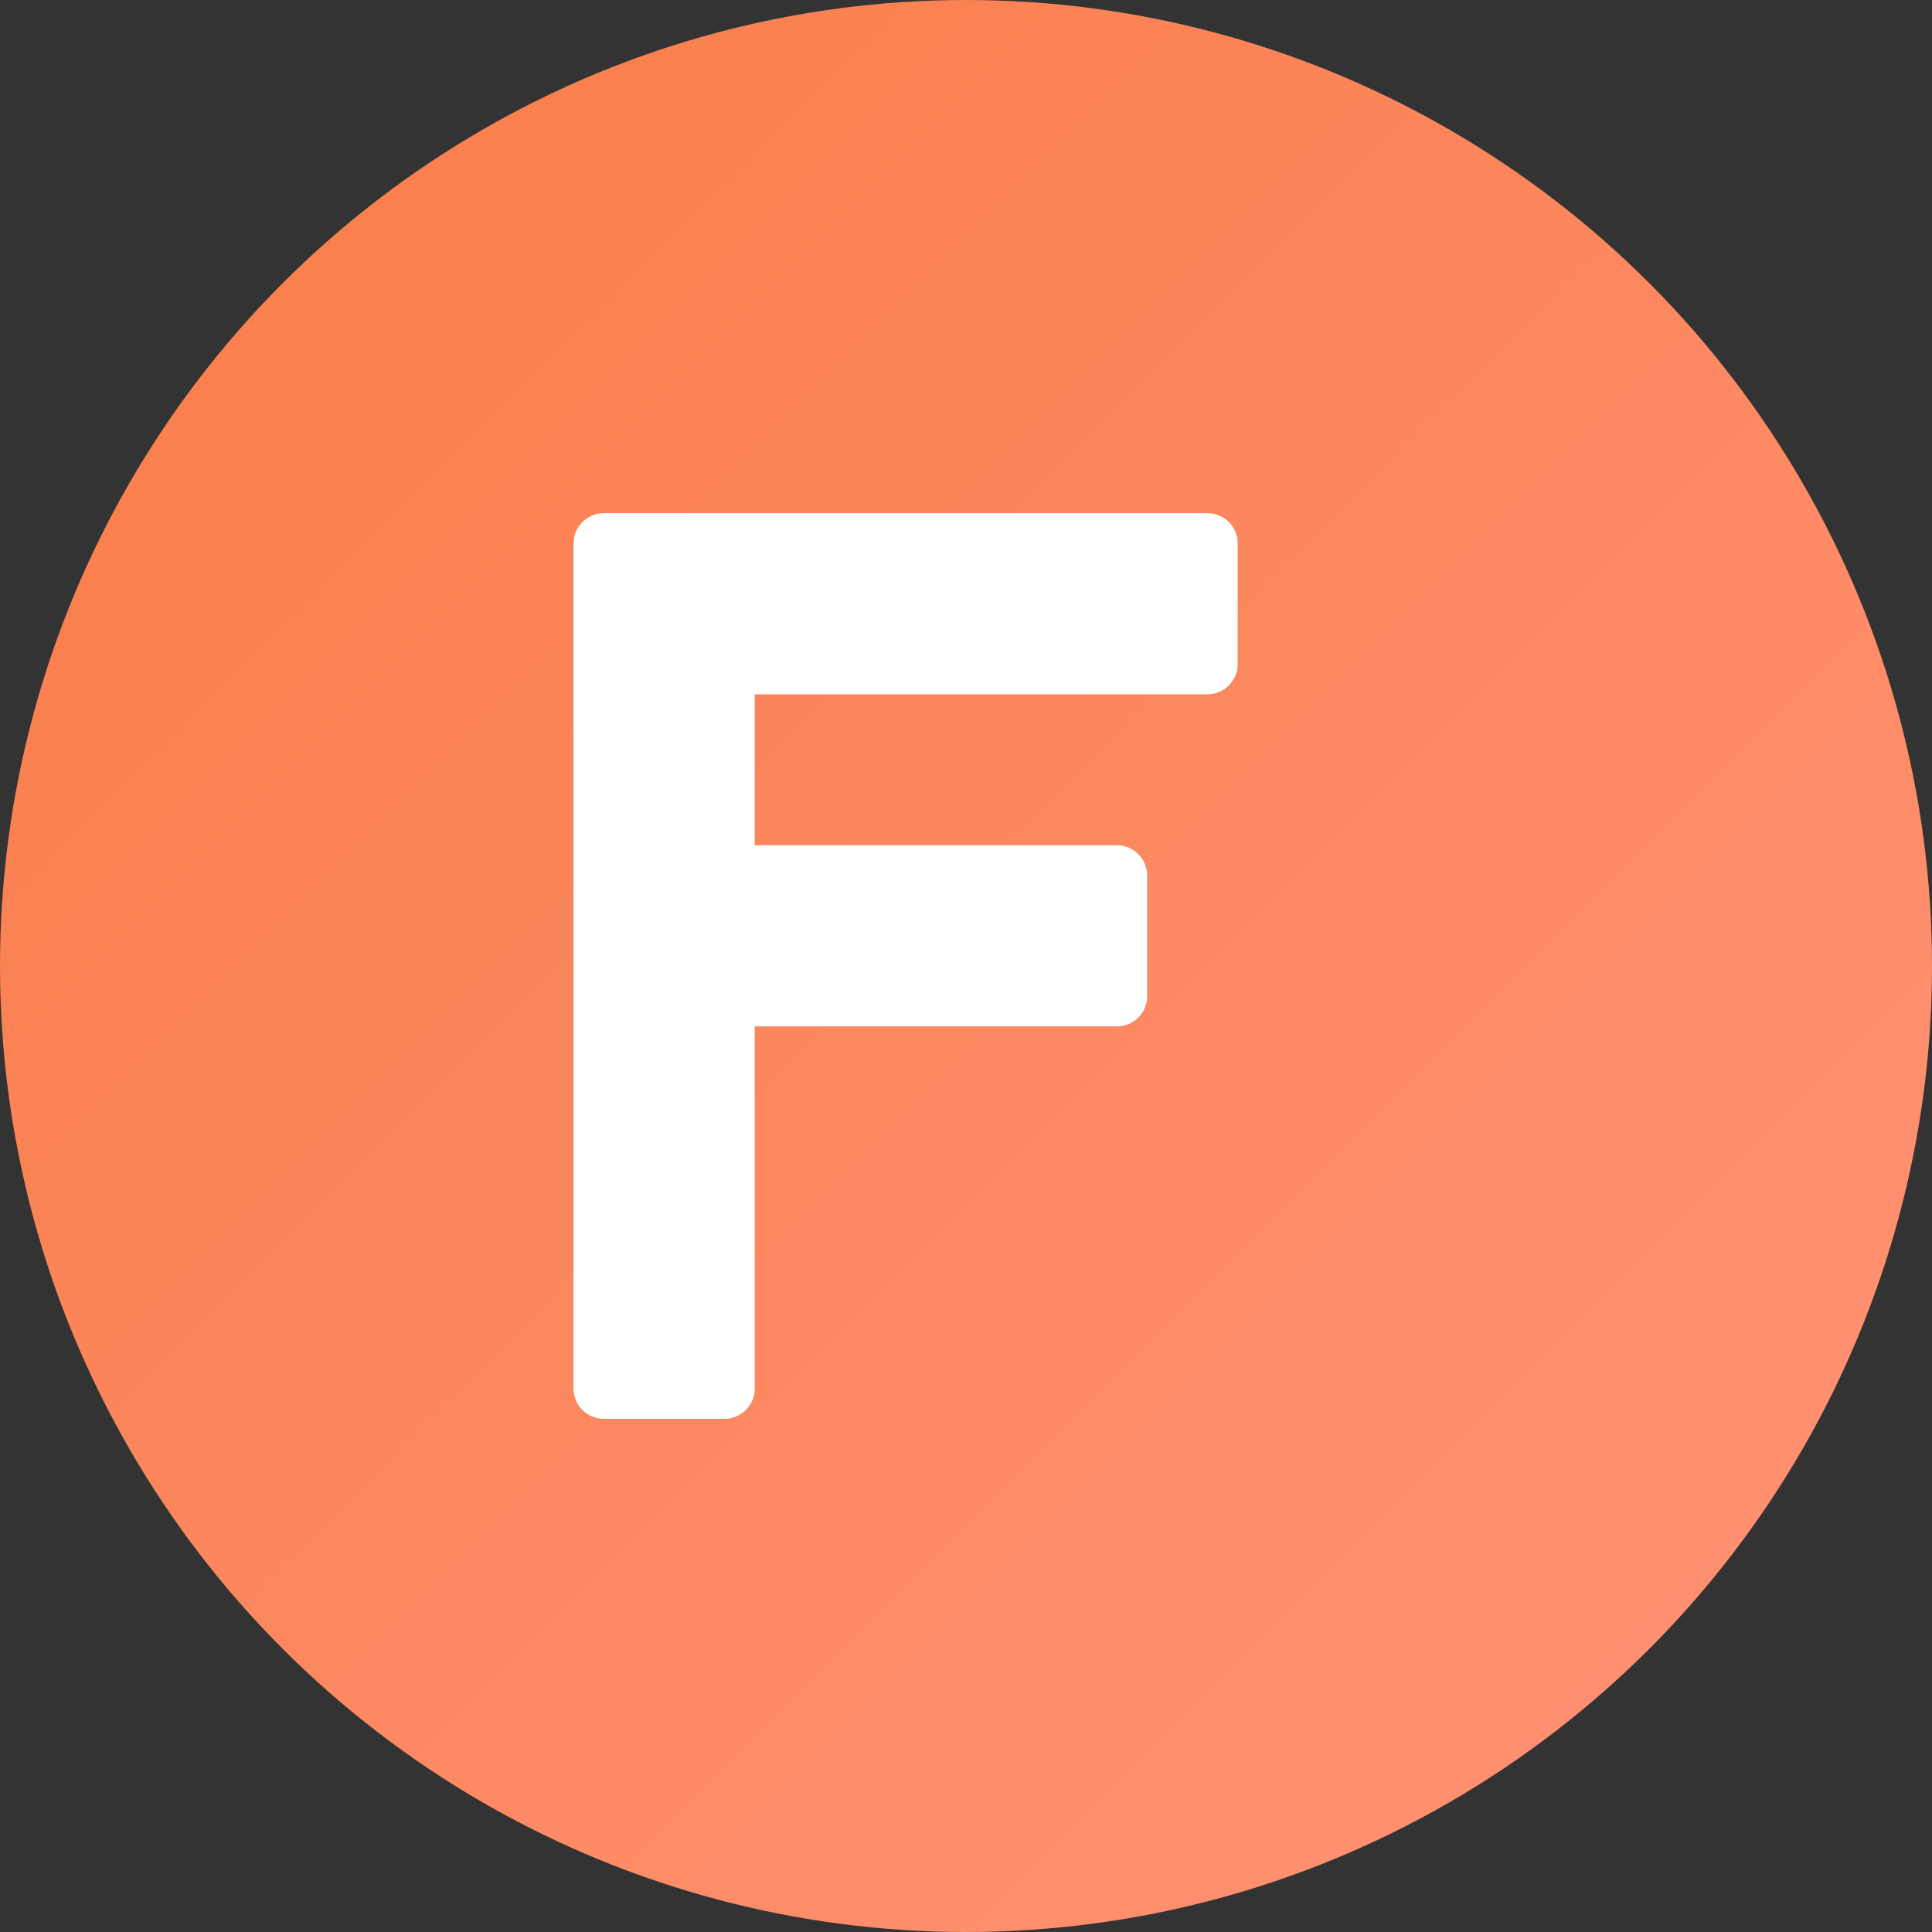
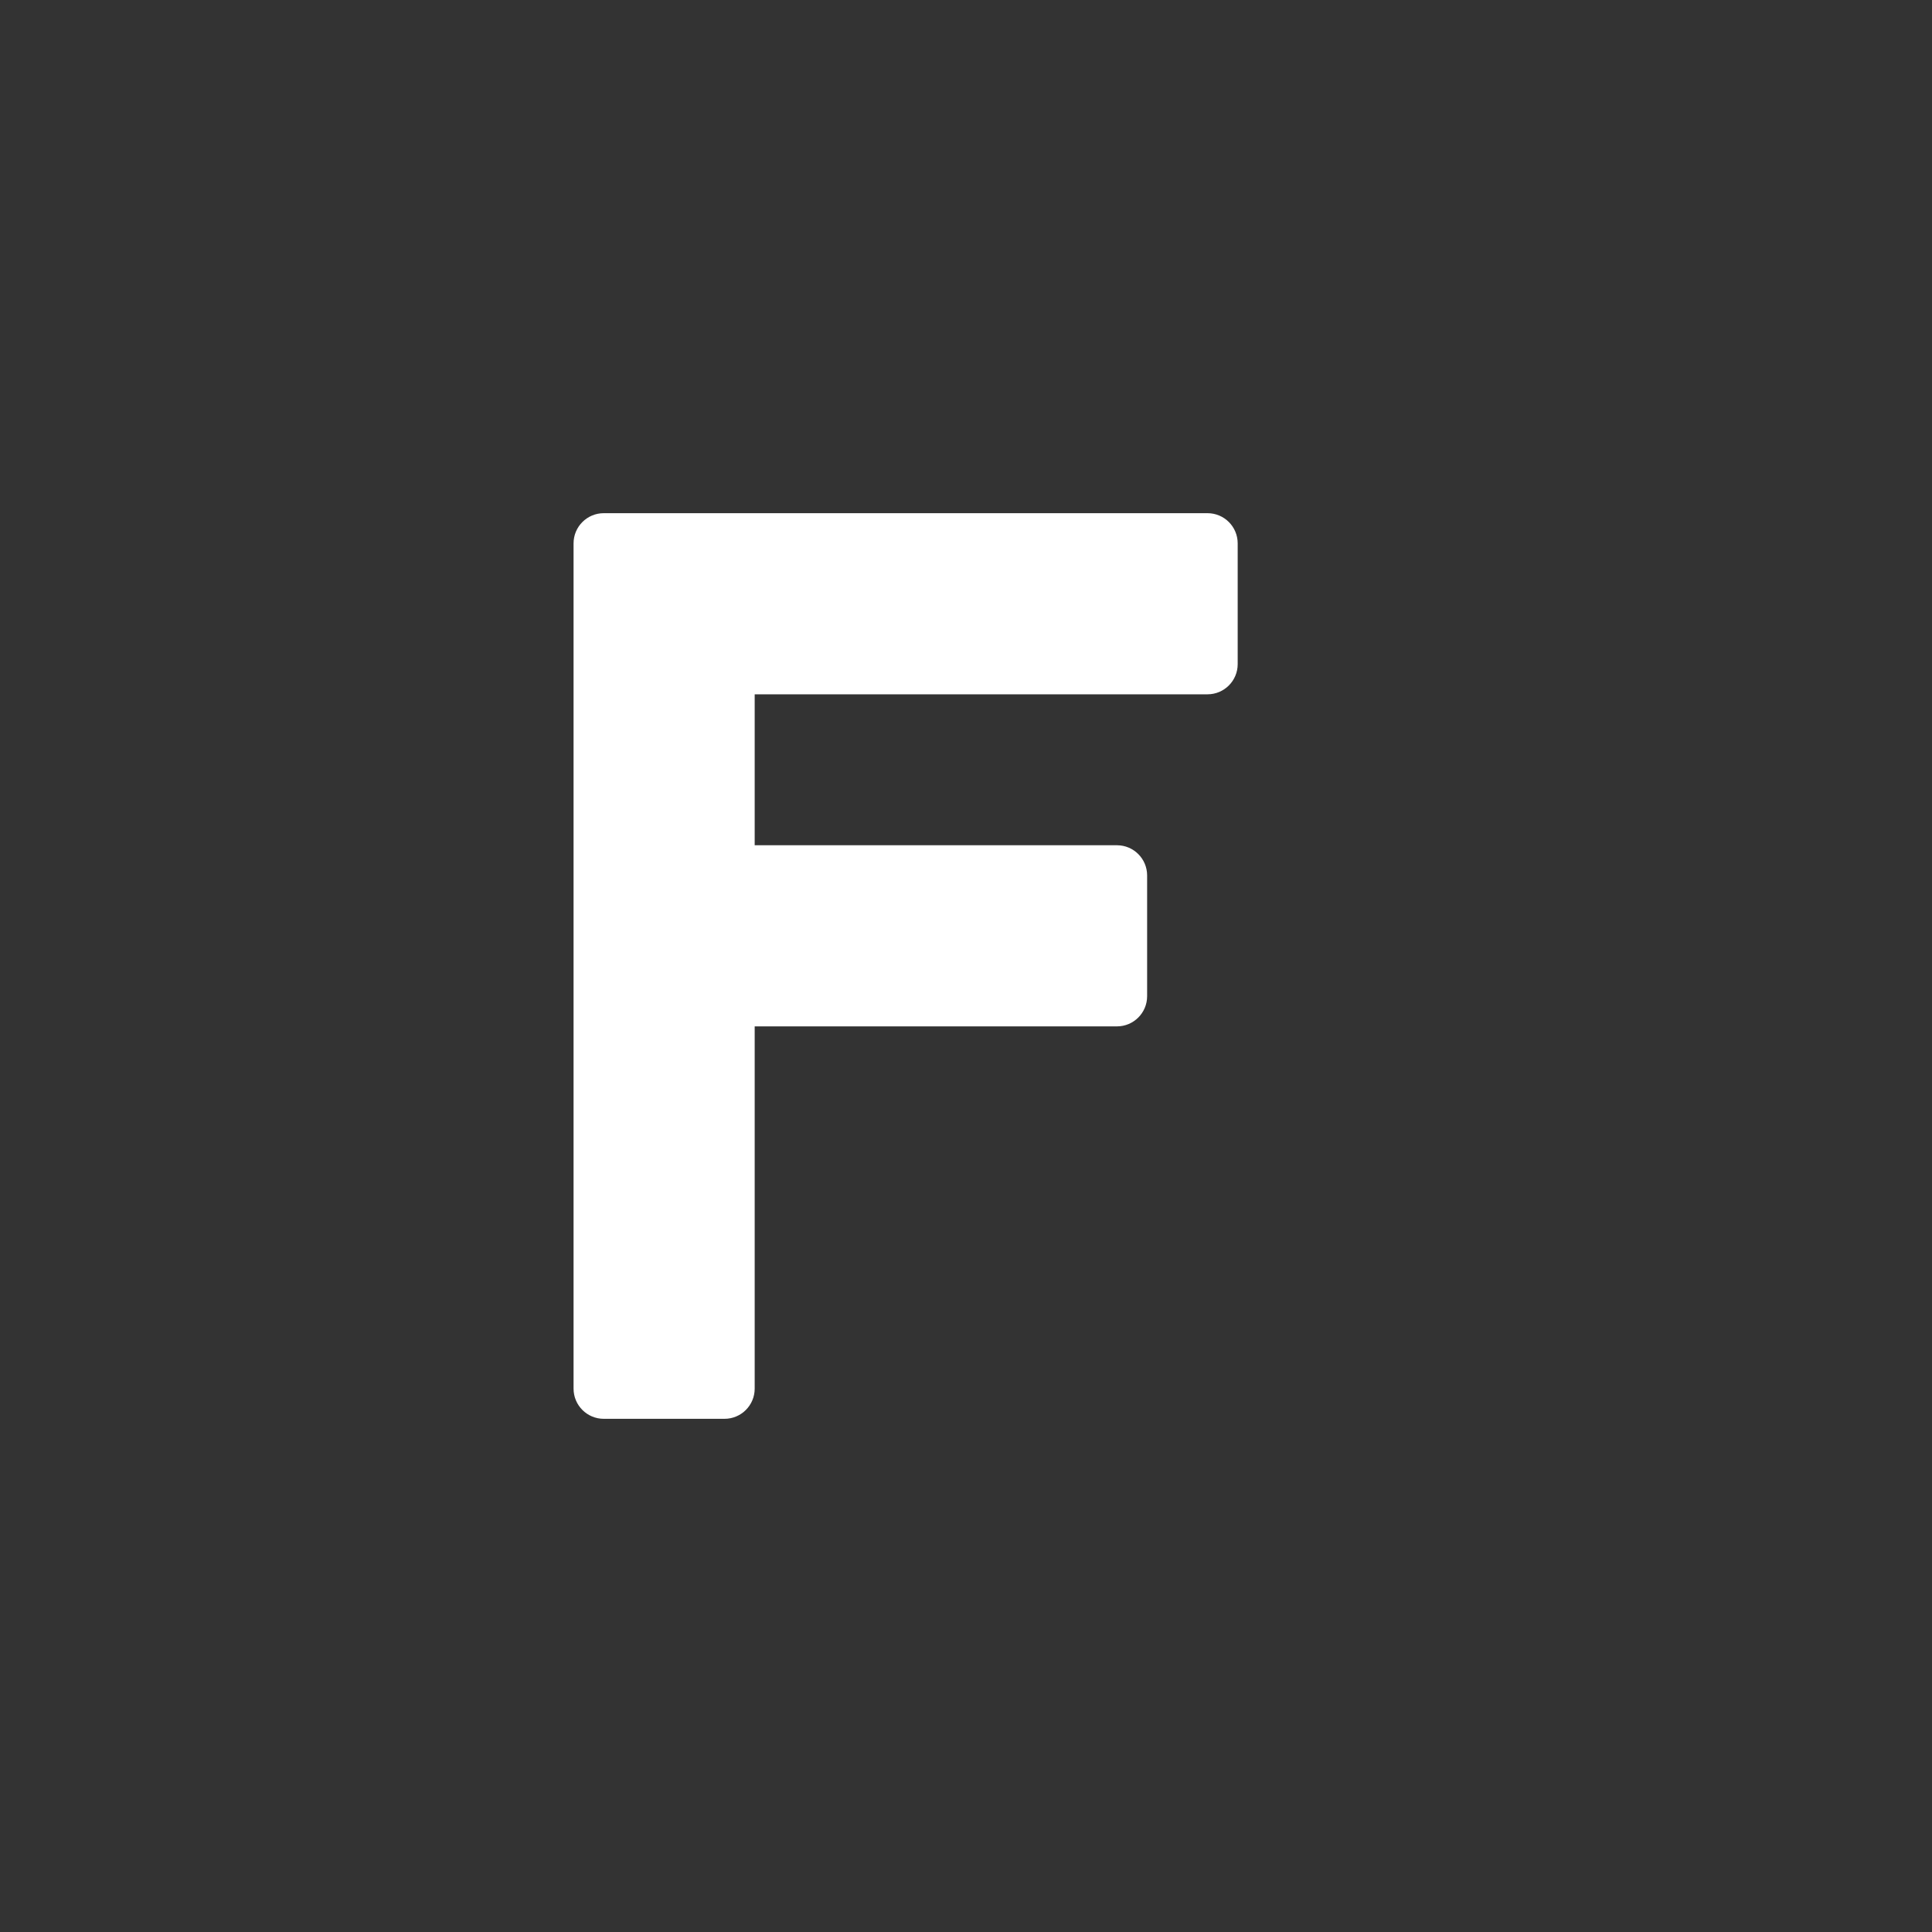
<svg xmlns="http://www.w3.org/2000/svg" width="128" height="128" viewBox="0 0 128 128" fill="none">
  <rect x="0" y="0" width="128" height="128" fill="#333333" stroke="none" />
-   <circle cx="64" cy="64" r="64" fill="url(#gradient)" />
  <path d="M38 36C38 34.895 38.895 34 40 34H80C81.105 34 82 34.895 82 36V44C82 45.105 81.105 46 80 46H50V56H74C75.105 56 76 56.895 76 58V66C76 67.105 75.105 68 74 68H50V92C50 93.105 49.105 94 48 94H40C38.895 94 38 93.105 38 92V36Z" fill="white" />
  <defs>
    <linearGradient id="gradient" x1="0" y1="0" x2="128" y2="128" gradientUnits="userSpaceOnUse">
      <stop offset="0%" stop-color="#F97C47" />
      <stop offset="100%" stop-color="#FF9478" />
    </linearGradient>
  </defs>
</svg>